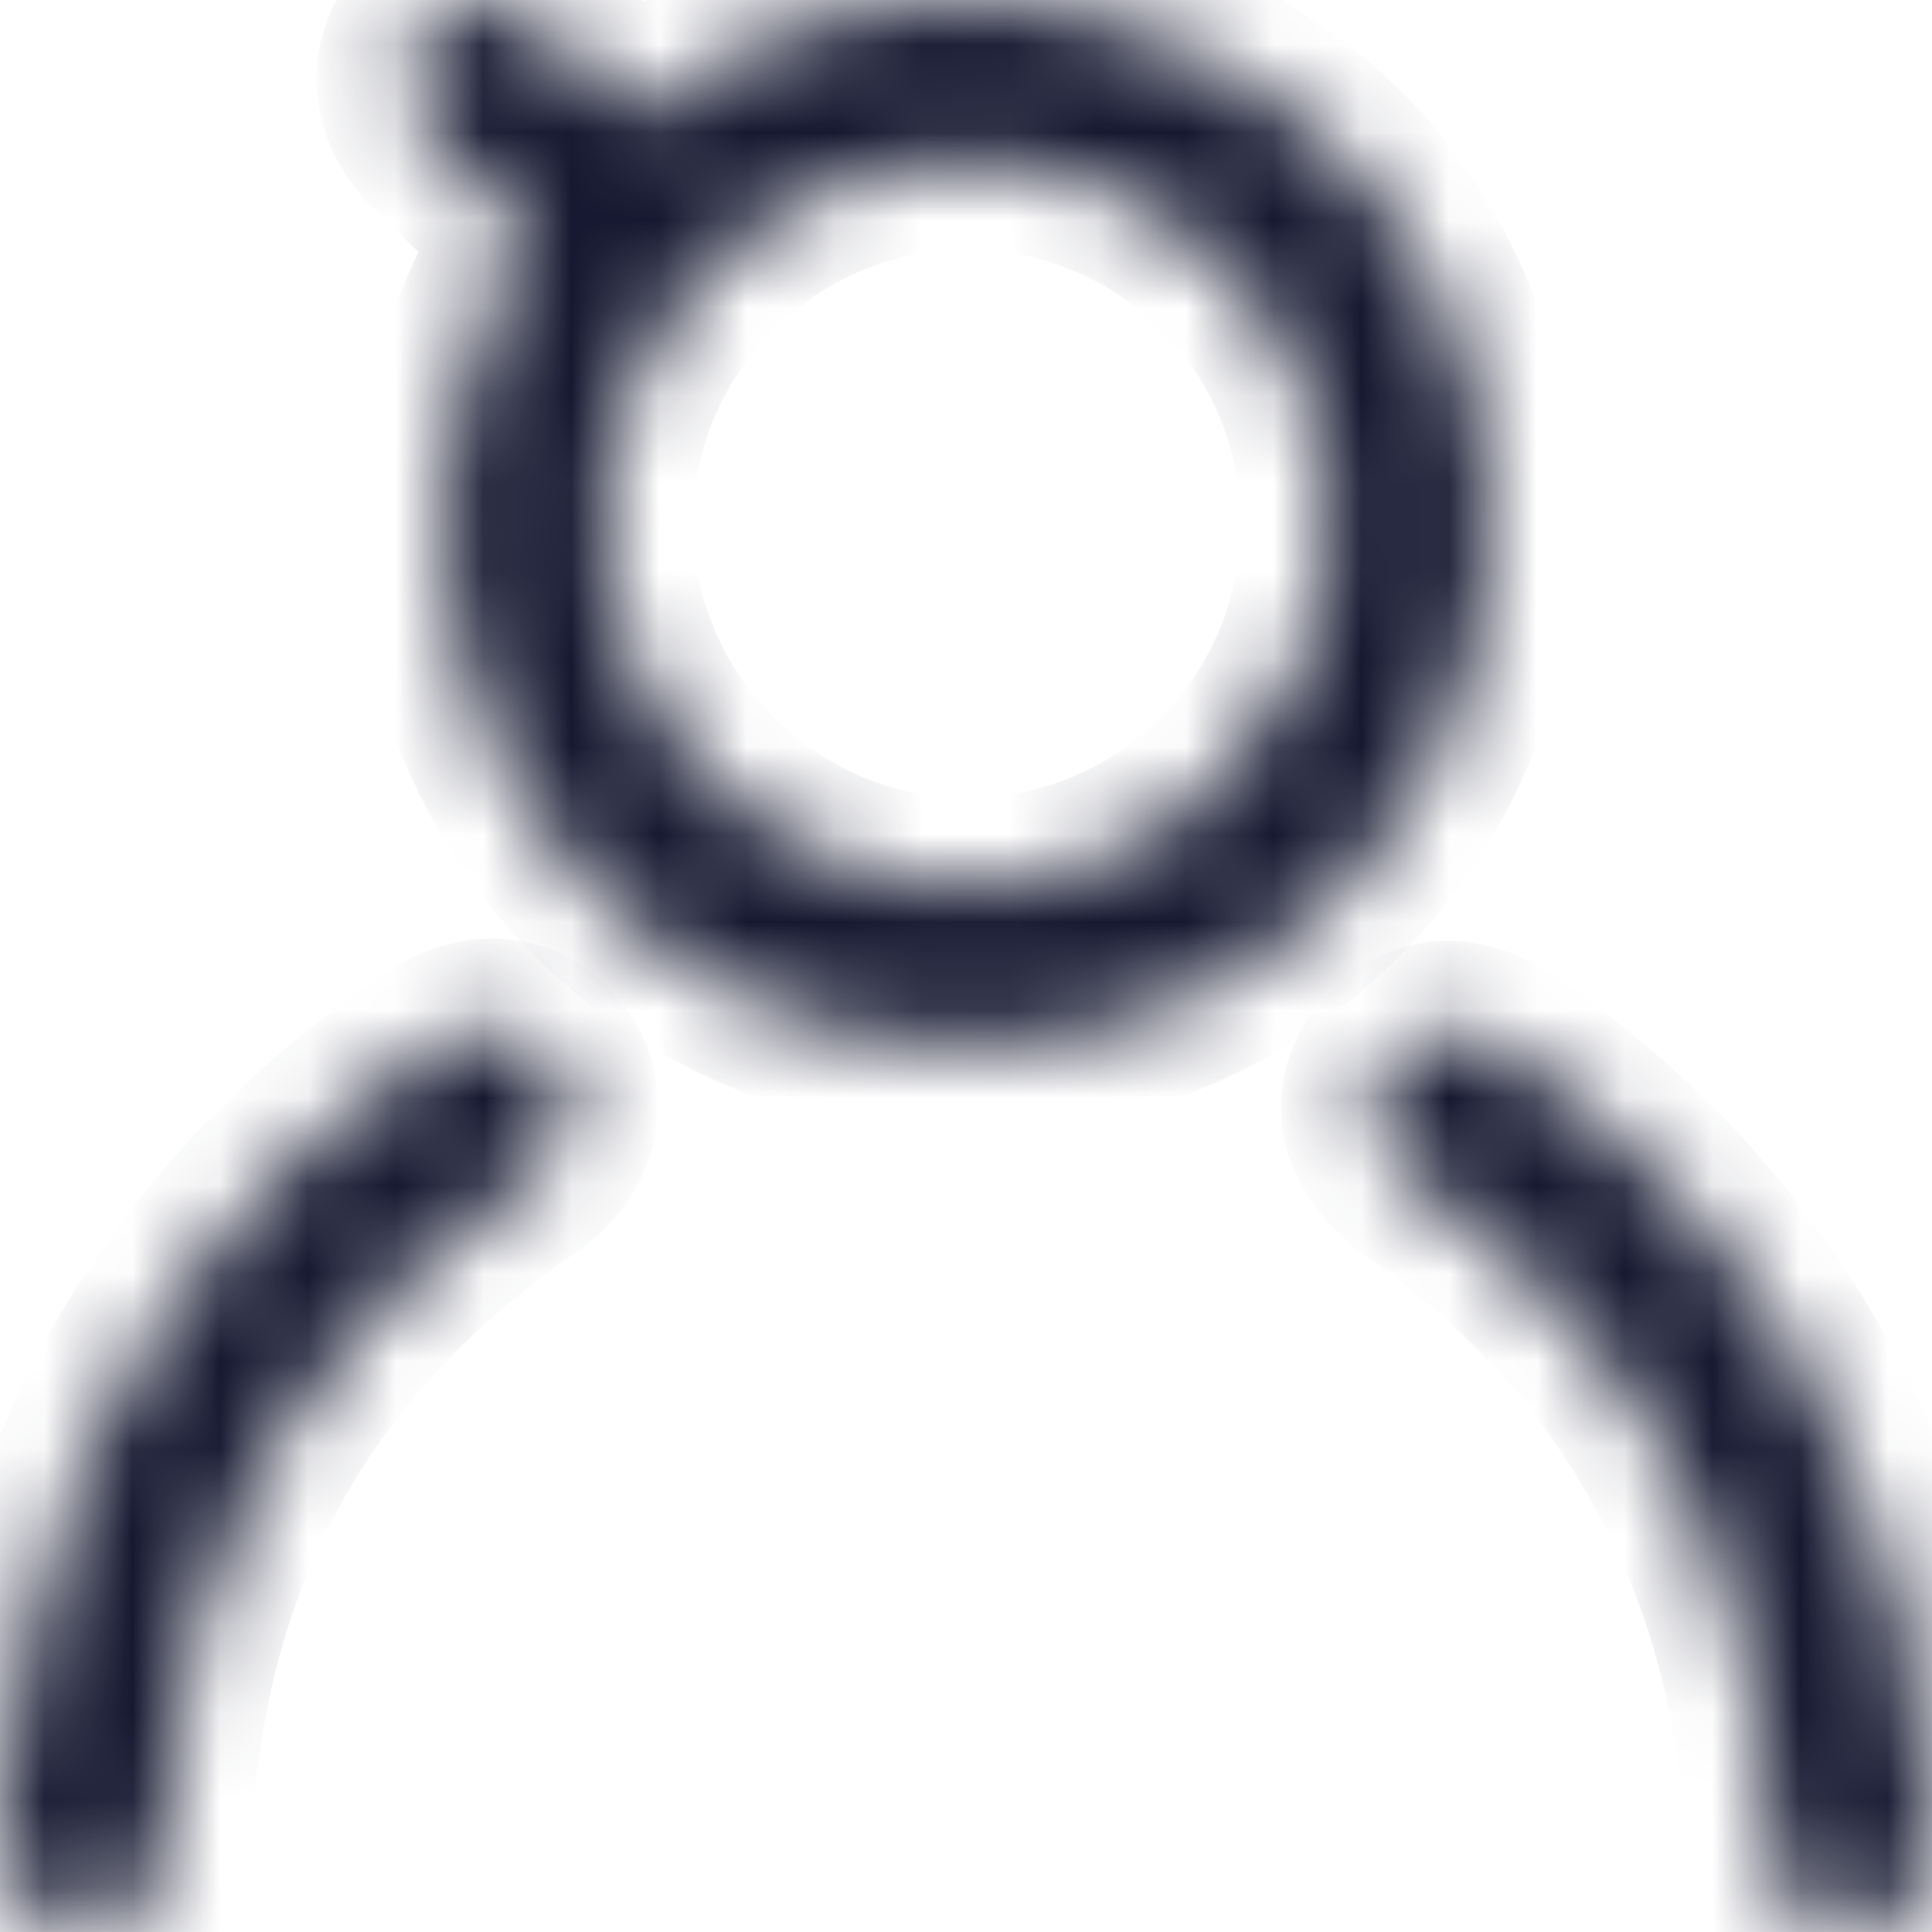
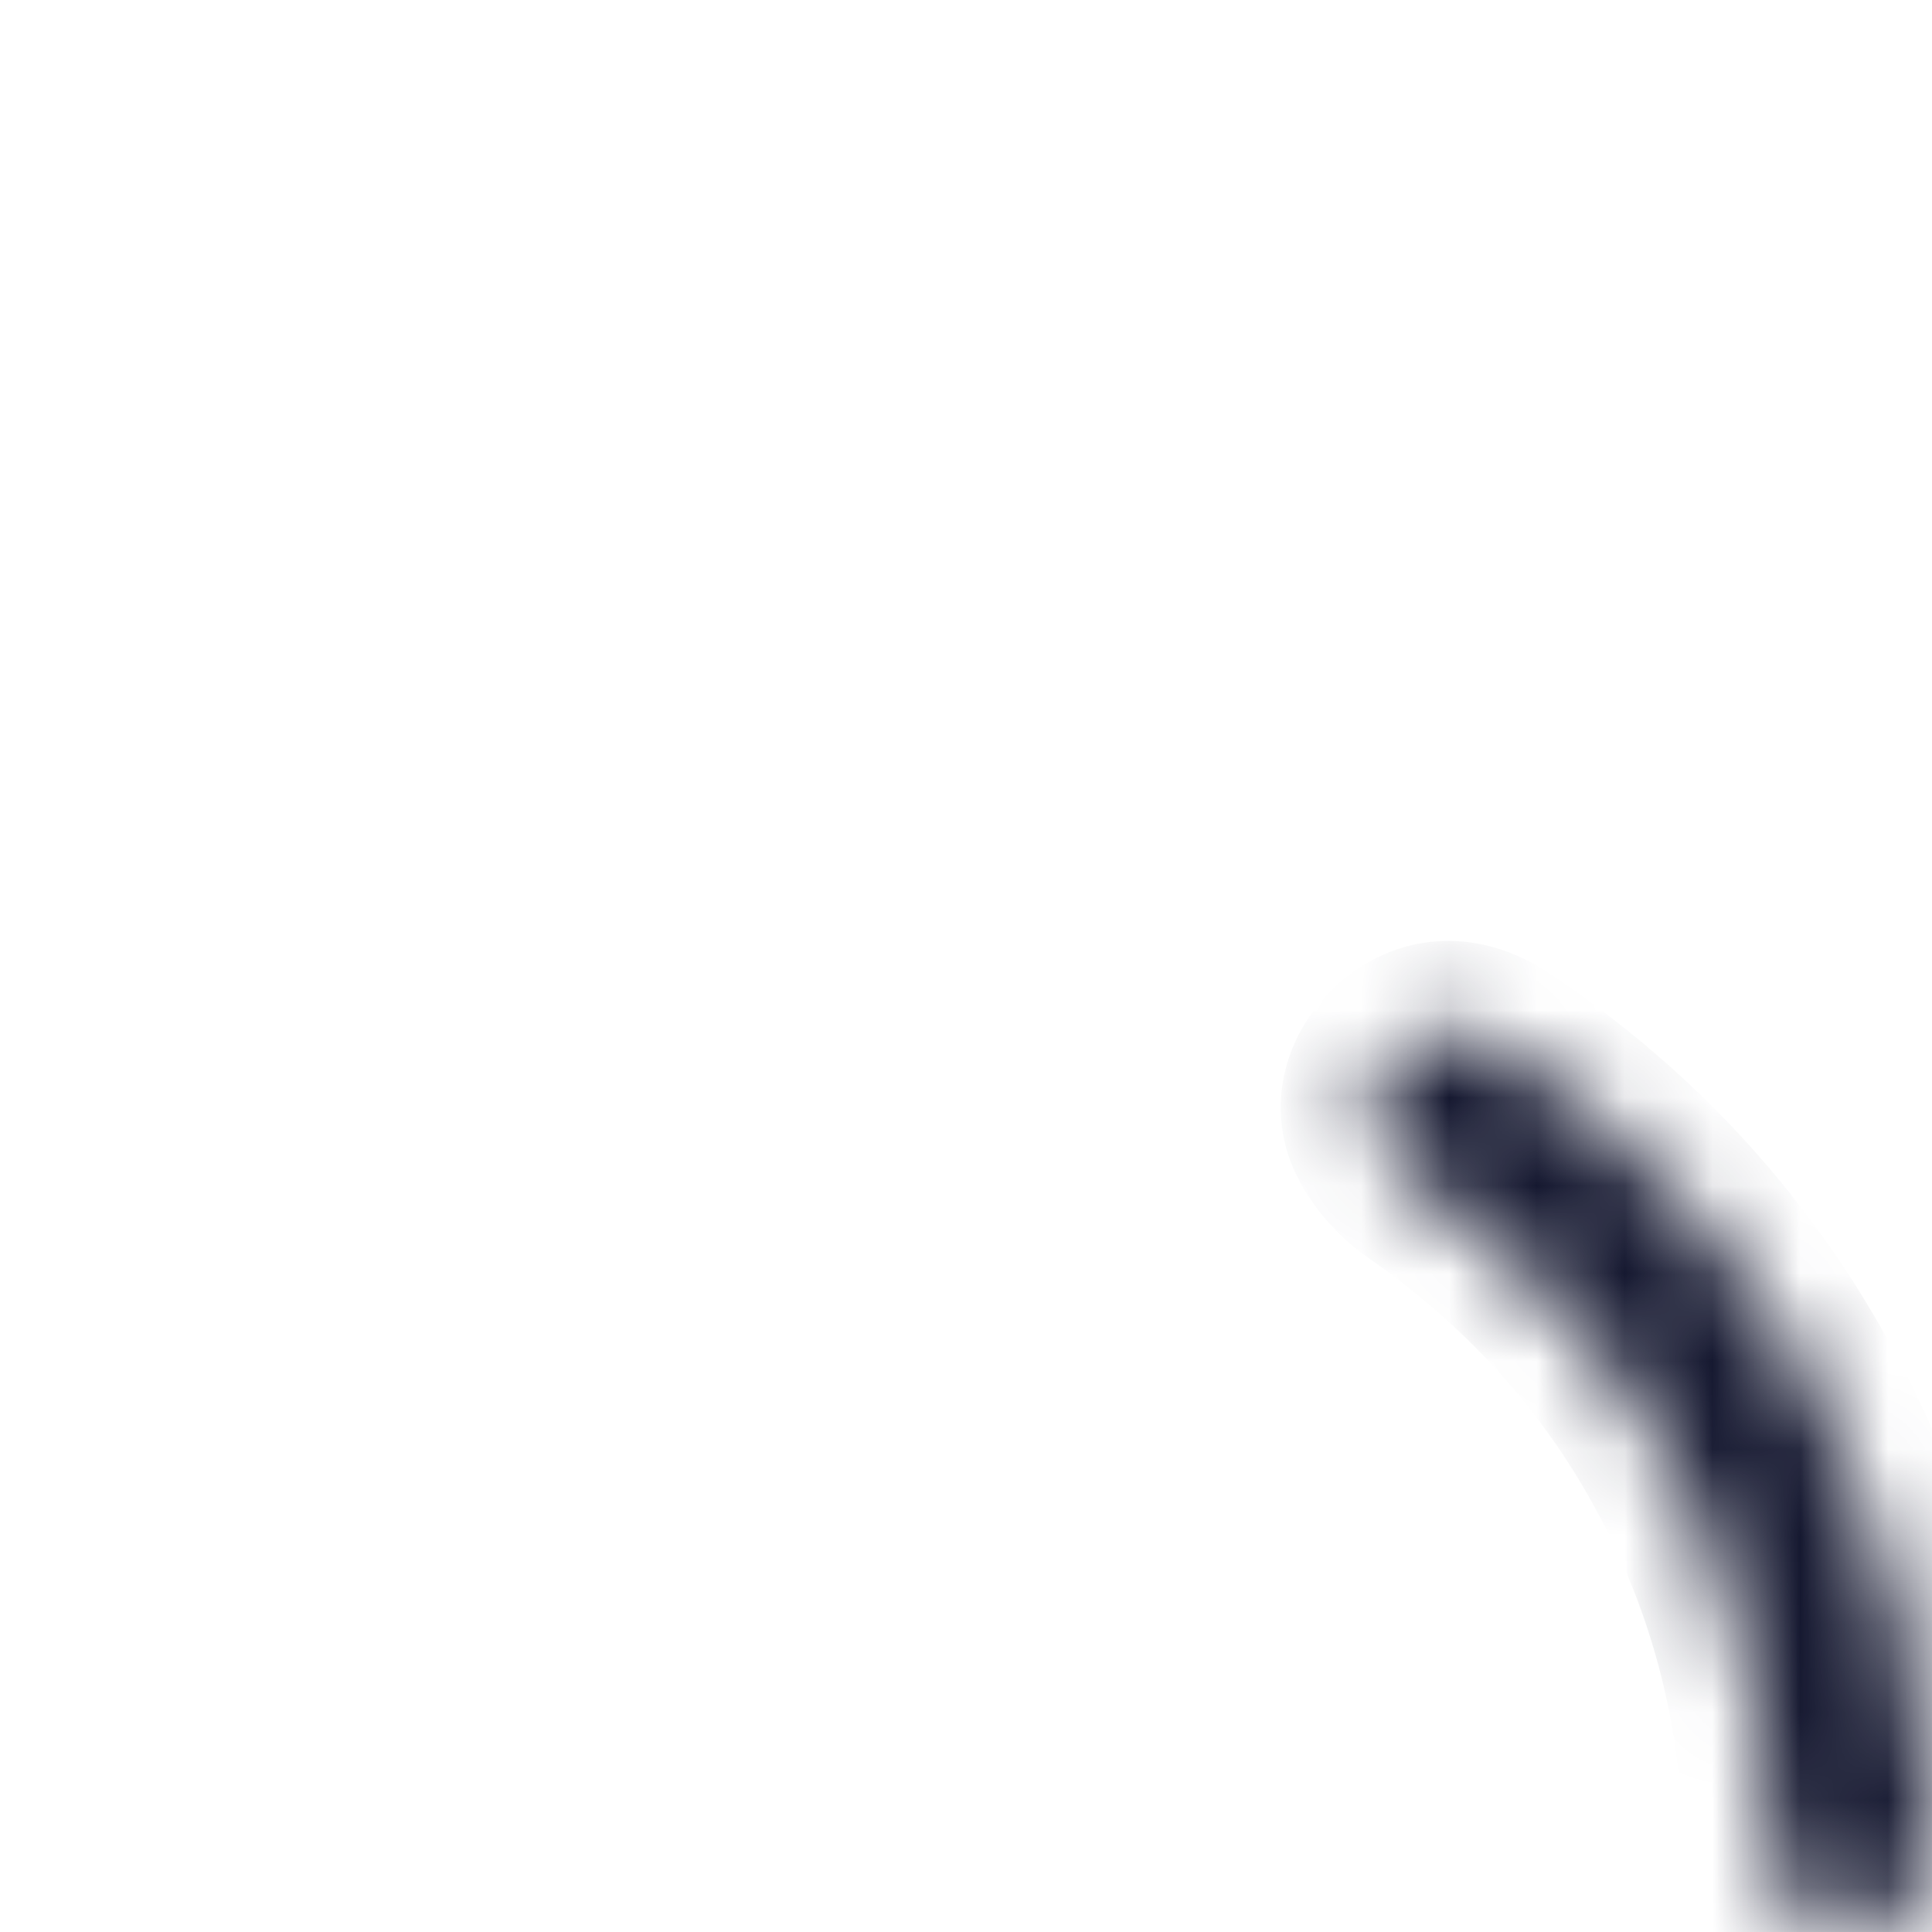
<svg xmlns="http://www.w3.org/2000/svg" width="22" height="22" viewBox="0 0 22 22" fill="none">
  <mask id="path-1-inside-1_4614_1747" fill="white">
-     <path d="M0 20.724C0.099 20.036 0.149 19.338 0.303 18.663C0.953 15.791 2.528 13.543 4.967 11.899C5.472 11.557 6.023 11.641 6.328 12.079C6.636 12.524 6.497 13.088 5.987 13.439C3.343 15.255 1.987 17.777 1.864 20.975C1.842 21.543 1.597 21.889 1.143 21.976C0.645 22.072 0.284 21.844 0.051 21.29C0.041 21.268 0.019 21.256 0.002 21.237C0.002 21.066 0.002 20.895 0.002 20.724H0Z" />
-   </mask>
+     </mask>
  <path d="M0 20.724C0.099 20.036 0.149 19.338 0.303 18.663C0.953 15.791 2.528 13.543 4.967 11.899C5.472 11.557 6.023 11.641 6.328 12.079C6.636 12.524 6.497 13.088 5.987 13.439C3.343 15.255 1.987 17.777 1.864 20.975C1.842 21.543 1.597 21.889 1.143 21.976C0.645 22.072 0.284 21.844 0.051 21.29C0.041 21.268 0.019 21.256 0.002 21.237C0.002 21.066 0.002 20.895 0.002 20.724H0Z" fill="#151830" stroke="#151830" stroke-width="2" mask="url(#path-1-inside-1_4614_1747)" />
  <mask id="path-2-inside-2_4614_1747" fill="white">
    <path d="M6.007 2.677C5.641 2.323 5.275 1.979 4.922 1.625C4.525 1.225 4.501 0.645 4.857 0.281C5.218 -0.087 5.795 -0.077 6.202 0.308C6.379 0.476 6.553 0.65 6.719 0.828C6.877 0.996 7.024 1.177 7.171 1.345C10.303 -1.1 14.11 0.123 15.758 2.337C17.519 4.704 17.348 7.964 15.303 10.104C13.295 12.208 10.009 12.523 7.599 10.85C5.218 9.199 4.14 5.761 6.004 2.674L6.007 2.677ZM11.005 1.841C8.732 1.844 6.88 3.71 6.889 5.98C6.899 8.231 8.758 10.087 11.005 10.087C13.283 10.087 15.128 8.243 15.128 5.961C15.128 3.673 13.29 1.839 11.005 1.841Z" />
  </mask>
-   <path d="M6.007 2.677C5.641 2.323 5.275 1.979 4.922 1.625C4.525 1.225 4.501 0.645 4.857 0.281C5.218 -0.087 5.795 -0.077 6.202 0.308C6.379 0.476 6.553 0.65 6.719 0.828C6.877 0.996 7.024 1.177 7.171 1.345C10.303 -1.1 14.11 0.123 15.758 2.337C17.519 4.704 17.348 7.964 15.303 10.104C13.295 12.208 10.009 12.523 7.599 10.85C5.218 9.199 4.14 5.761 6.004 2.674L6.007 2.677ZM11.005 1.841C8.732 1.844 6.88 3.71 6.889 5.98C6.899 8.231 8.758 10.087 11.005 10.087C13.283 10.087 15.128 8.243 15.128 5.961C15.128 3.673 13.29 1.839 11.005 1.841Z" fill="#151830" stroke="#151830" stroke-width="2" mask="url(#path-2-inside-2_4614_1747)" />
  <mask id="path-3-inside-3_4614_1747" fill="white">
    <path d="M21.997 20.663C21.997 20.829 21.997 20.928 21.997 21.027C21.99 21.605 21.617 21.999 21.081 21.999C20.54 21.999 20.172 21.614 20.165 21.024C20.15 19.763 19.898 18.549 19.388 17.396C18.678 15.79 17.588 14.502 16.15 13.501C15.943 13.357 15.746 13.137 15.645 12.906C15.486 12.543 15.652 12.136 15.967 11.898C16.297 11.65 16.689 11.65 17.093 11.919C18.647 12.957 19.866 14.3 20.739 15.957C21.528 17.452 21.933 19.048 21.997 20.666V20.663Z" />
  </mask>
-   <path d="M21.997 20.663C21.997 20.829 21.997 20.928 21.997 21.027C21.99 21.605 21.617 21.999 21.081 21.999C20.54 21.999 20.172 21.614 20.165 21.024C20.15 19.763 19.898 18.549 19.388 17.396C18.678 15.79 17.588 14.502 16.15 13.501C15.943 13.357 15.746 13.137 15.645 12.906C15.486 12.543 15.652 12.136 15.967 11.898C16.297 11.65 16.689 11.65 17.093 11.919C18.647 12.957 19.866 14.3 20.739 15.957C21.528 17.452 21.933 19.048 21.997 20.666V20.663Z" fill="#151830" stroke="#151830" stroke-width="2" mask="url(#path-3-inside-3_4614_1747)" />
+   <path d="M21.997 20.663C21.99 21.605 21.617 21.999 21.081 21.999C20.54 21.999 20.172 21.614 20.165 21.024C20.15 19.763 19.898 18.549 19.388 17.396C18.678 15.79 17.588 14.502 16.15 13.501C15.943 13.357 15.746 13.137 15.645 12.906C15.486 12.543 15.652 12.136 15.967 11.898C16.297 11.65 16.689 11.65 17.093 11.919C18.647 12.957 19.866 14.3 20.739 15.957C21.528 17.452 21.933 19.048 21.997 20.666V20.663Z" fill="#151830" stroke="#151830" stroke-width="2" mask="url(#path-3-inside-3_4614_1747)" />
</svg>